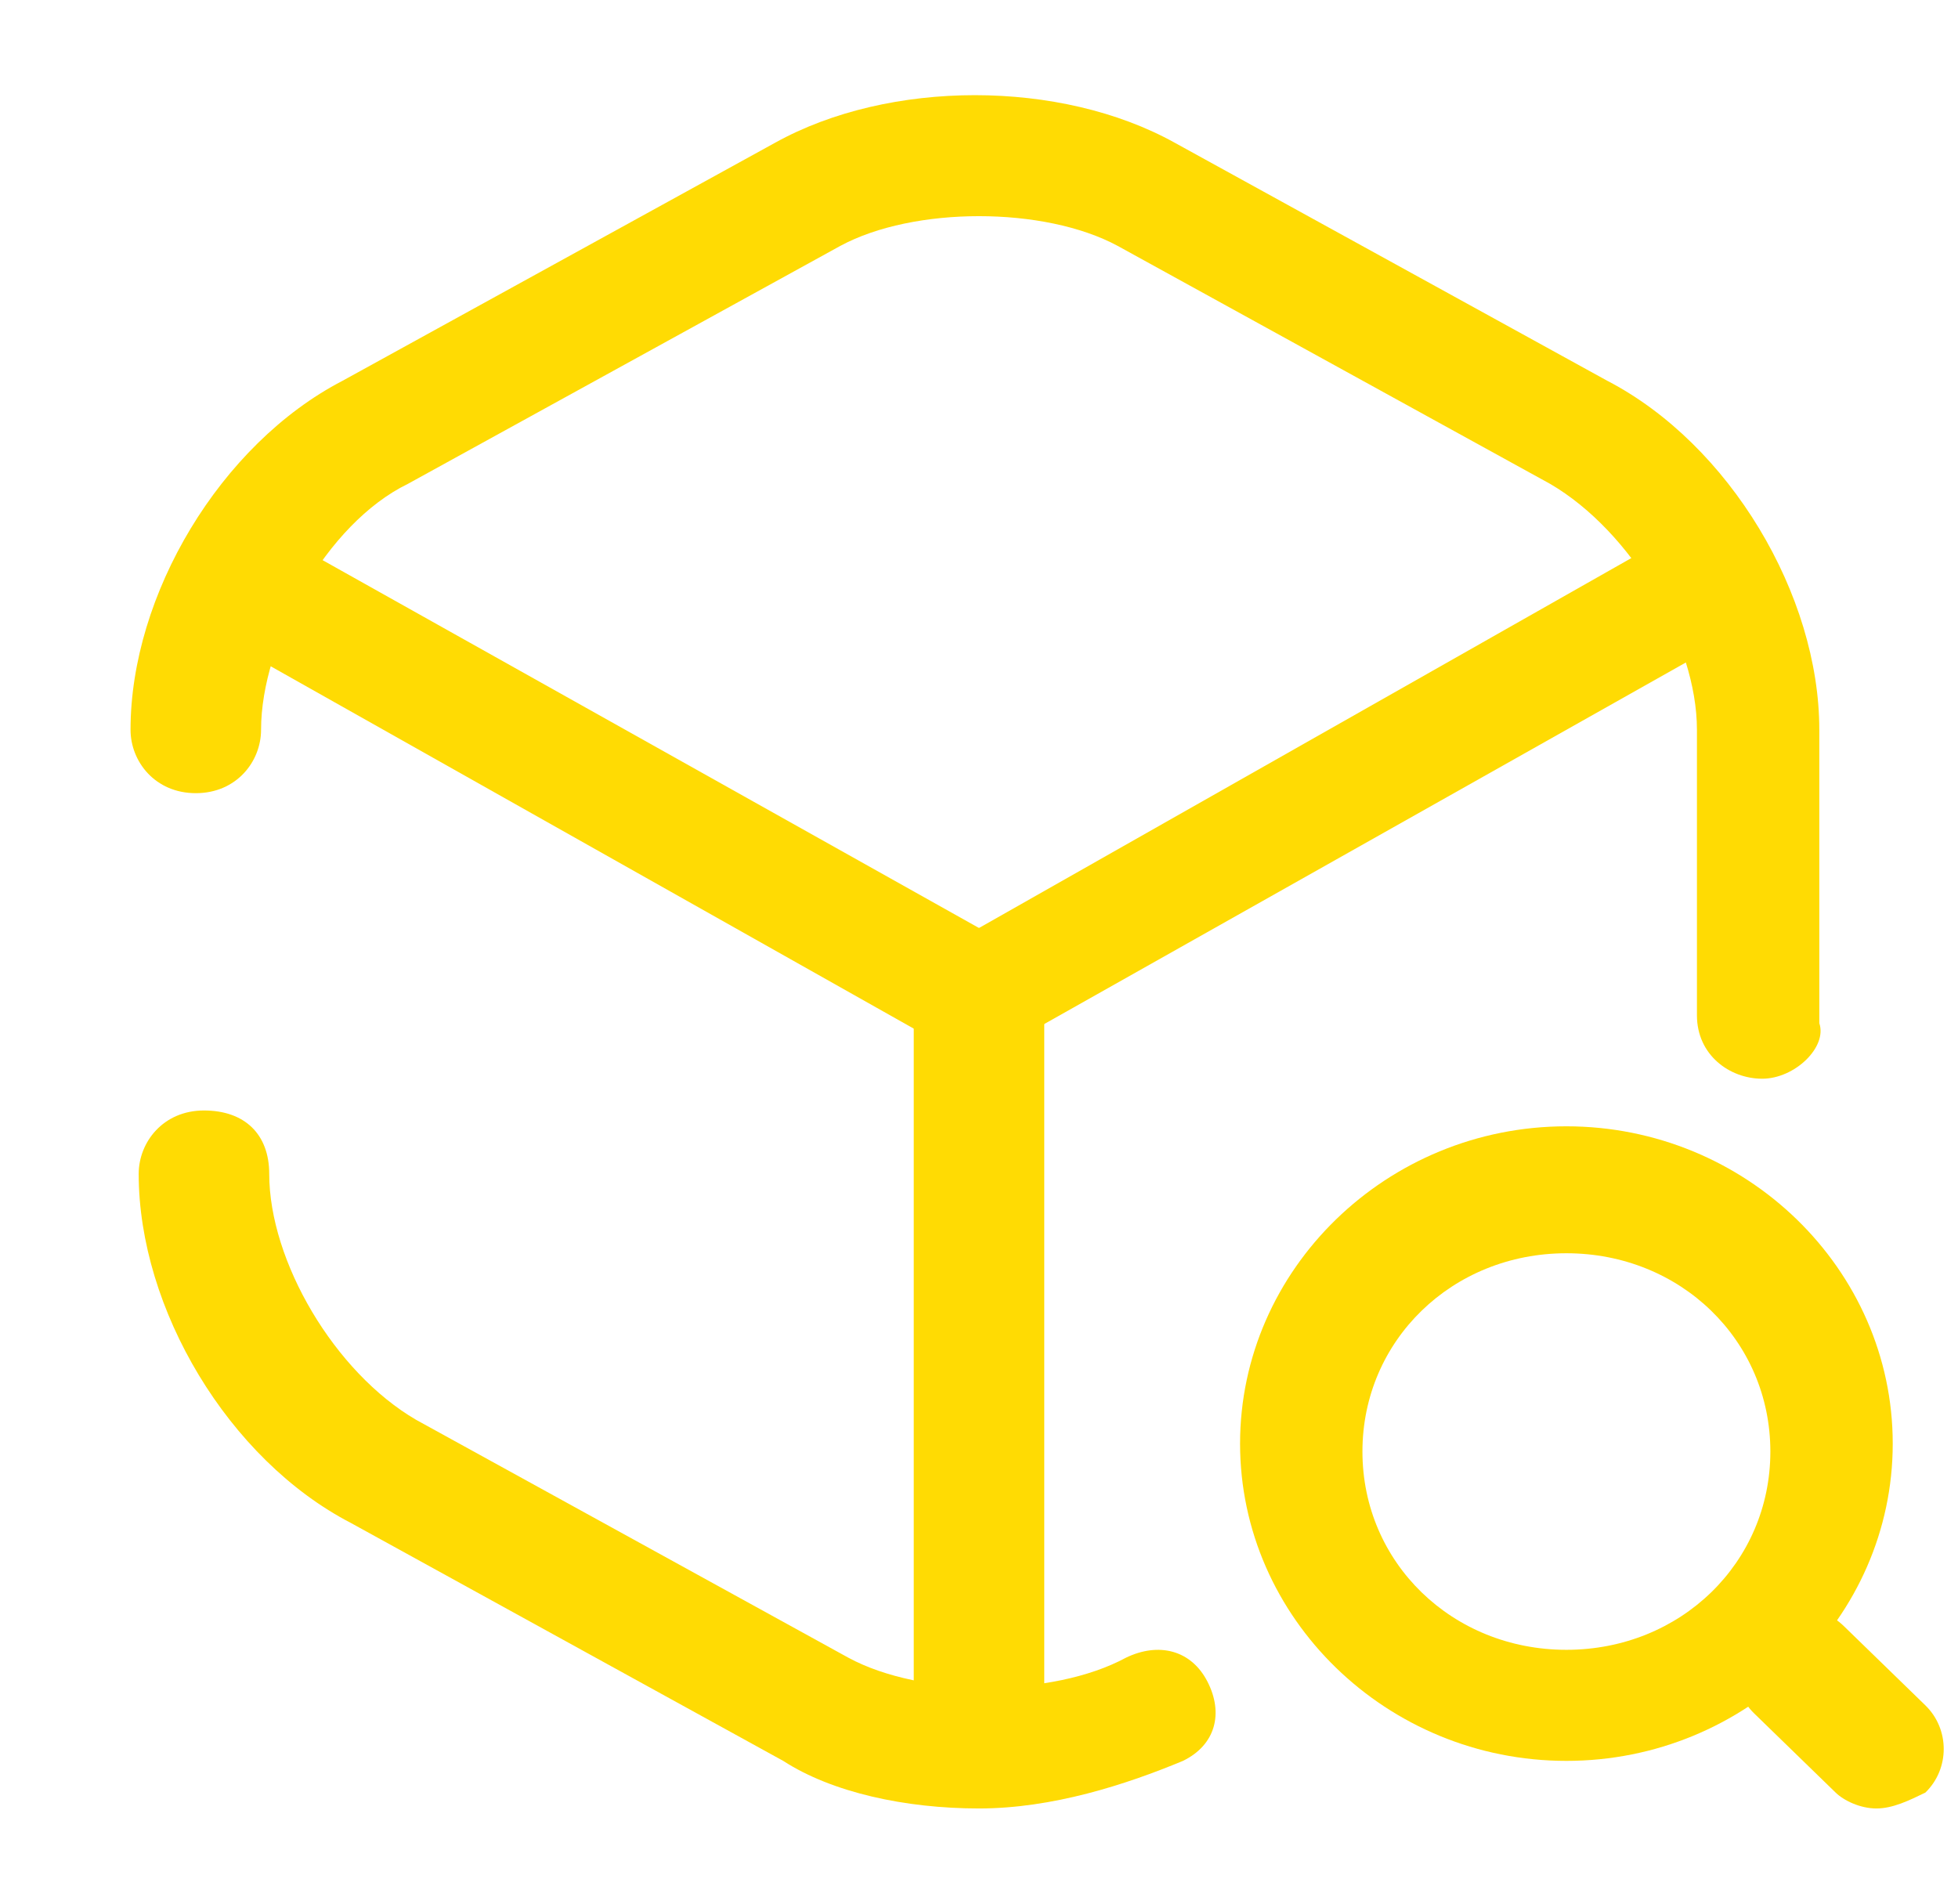
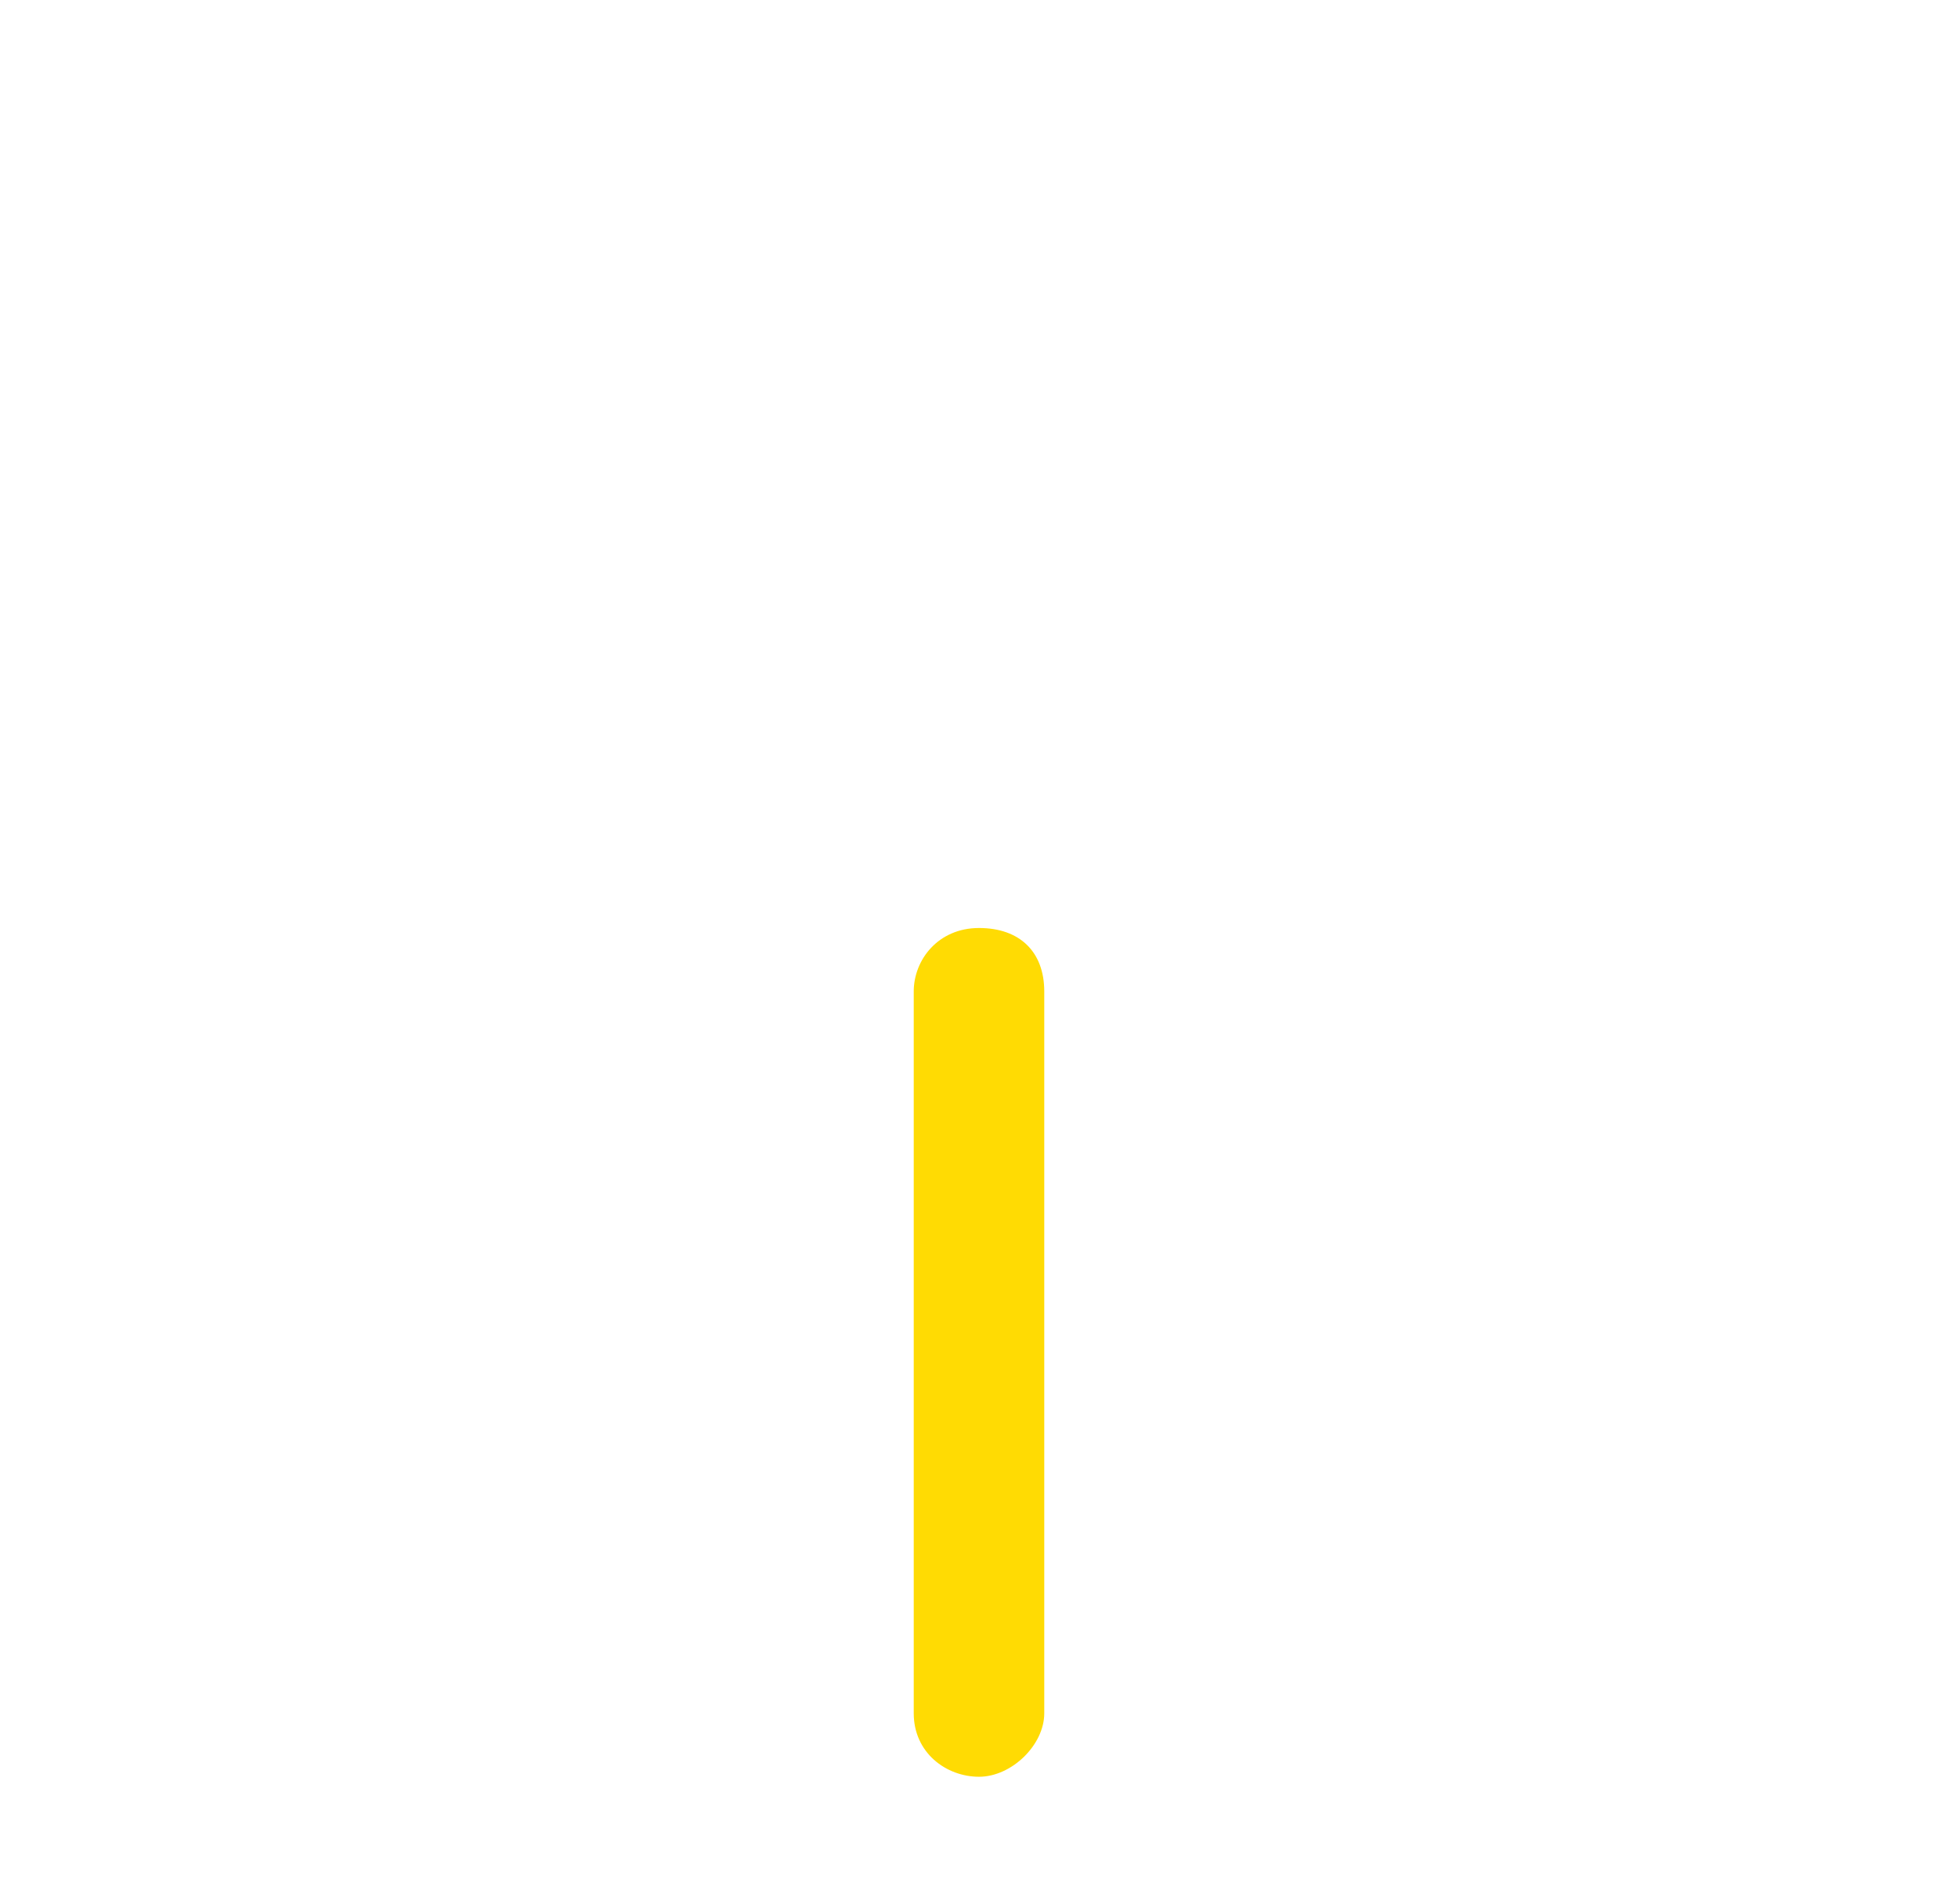
<svg xmlns="http://www.w3.org/2000/svg" width="36" height="35" viewBox="0 0 36 35" fill="none">
-   <path d="M18 19.396C17.85 19.396 17.55 19.396 17.4 19.25L4.2 11.812C3.6 11.521 3.45 10.792 3.75 10.354C4.05 9.917 4.8 9.625 5.25 9.917L18 17.062L30.6 9.917C31.2 9.625 31.8 9.771 32.1 10.354C32.4 10.938 32.25 11.521 31.65 11.812L18.45 19.25C18.45 19.396 18.15 19.396 18 19.396Z" fill="#FFDB03" />
  <path d="M18 32.667C17.4 32.667 16.8 32.229 16.8 31.5V18.229C16.8 17.646 17.25 17.062 18 17.062C18.75 17.062 19.2 17.5 19.2 18.229V31.5C19.2 32.083 18.6 32.667 18 32.667Z" fill="#FFDB03" />
-   <path d="M18 33.25C16.65 33.25 15.3 32.958 14.4 32.375L6.45 28C4.2 26.833 2.55 24.062 2.55 21.583C2.55 21 3 20.417 3.75 20.417C4.5 20.417 4.95 20.854 4.95 21.583C4.95 23.188 6.15 25.229 7.65 26.104L15.6 30.479C16.95 31.208 19.35 31.208 20.7 30.479C21.3 30.188 21.9 30.333 22.2 30.917C22.5 31.5 22.35 32.083 21.75 32.375C20.7 32.812 19.35 33.25 18 33.25Z" fill="#FFDB03" />
-   <path d="M32.4 19.833C31.8 19.833 31.2 19.396 31.2 18.667V13.417C31.2 11.812 30 9.771 28.5 8.896L20.55 4.521C19.2 3.792 16.8 3.792 15.45 4.521L7.5 8.896C6 9.625 4.8 11.812 4.8 13.417C4.8 14 4.35 14.583 3.6 14.583C2.85 14.583 2.4 14 2.4 13.417C2.4 10.938 4.05 8.167 6.3 7L14.25 2.625C16.35 1.458 19.5 1.458 21.6 2.625L29.55 7C31.8 8.167 33.45 10.938 33.45 13.417V18.812C33.6 19.25 33 19.833 32.4 19.833Z" fill="#FFDB03" />
-   <path d="M28.8 32.375C25.5 32.375 22.8 29.75 22.8 26.542C22.8 23.333 25.5 20.708 28.8 20.708C32.1 20.708 34.8 23.333 34.8 26.542C34.8 29.75 32.1 32.375 28.8 32.375ZM28.8 23.042C26.7 23.042 25.05 24.646 25.05 26.688C25.05 28.729 26.7 30.333 28.8 30.333C30.9 30.333 32.55 28.729 32.55 26.688C32.55 24.646 30.9 23.042 28.8 23.042Z" fill="#FFDB03" />
-   <path d="M34.5 33.25C34.2 33.25 33.9 33.104 33.75 32.958L32.25 31.5C31.8 31.062 31.8 30.333 32.25 29.896C32.7 29.458 33.45 29.458 33.9 29.896L35.4 31.354C35.85 31.792 35.85 32.521 35.4 32.958C35.1 33.104 34.8 33.25 34.5 33.25Z" fill="#FFDB03" />
</svg>